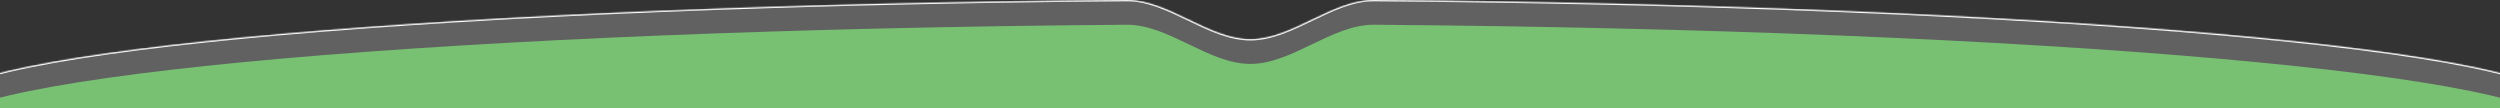
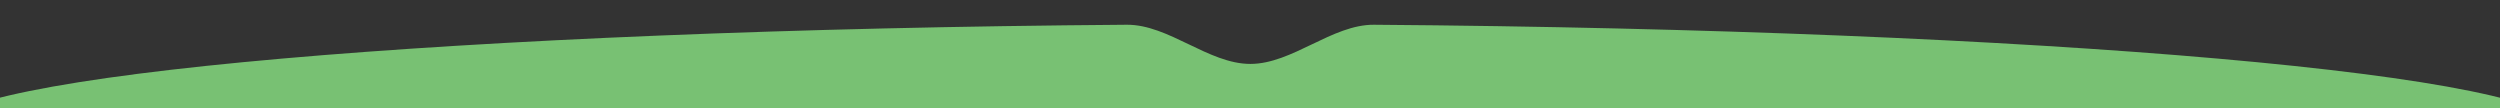
<svg xmlns="http://www.w3.org/2000/svg" width="1920" height="83" viewBox="0 0 1920 83" fill="none">
  <rect x="0" y="0" width="1920" height="83" fill="#333333" stroke="none" />
  <g data-figma-bg-blur-radius="13">
    <mask id="path-1-inside-1_2987_110" fill="white">
-       <path d="M865.322 0.001C897.515 -0.24 928.084 30.088 960.278 30.088V30.088V30.088C992.47 30.088 1023.04 -0.236 1055.23 0.007C1567.19 3.874 1967.84 38.579 1967.84 80.822C1967.84 125.654 1516.58 161.997 959.922 161.997C403.262 161.997 -48 125.654 -48 80.822C-47.999 38.56 353.023 3.842 865.322 0.001Z" />
+       <path d="M865.322 0.001C897.515 -0.24 928.084 30.088 960.278 30.088V30.088V30.088C992.47 30.088 1023.04 -0.236 1055.23 0.007C1967.84 125.654 1516.58 161.997 959.922 161.997C403.262 161.997 -48 125.654 -48 80.822C-47.999 38.56 353.023 3.842 865.322 0.001Z" />
    </mask>
-     <path d="M865.322 0.001C897.515 -0.24 928.084 30.088 960.278 30.088V30.088V30.088C992.47 30.088 1023.04 -0.236 1055.23 0.007C1567.19 3.874 1967.84 38.579 1967.84 80.822C1967.84 125.654 1516.58 161.997 959.922 161.997C403.262 161.997 -48 125.654 -48 80.822C-47.999 38.56 353.023 3.842 865.322 0.001Z" fill="white" fill-opacity="0.23" />
-     <path d="M1967.84 80.822L1968.84 80.822L1968.84 80.822L1967.84 80.822ZM959.922 161.997L959.922 162.997H959.922V161.997ZM-48 80.822L-49 80.822V80.822H-48ZM1055.23 0.007L1055.22 1.007C1311.19 2.941 1539.31 12.583 1703.43 27.02C1785.5 34.239 1851.54 42.654 1897.04 51.898C1919.8 56.521 1937.38 61.342 1949.24 66.303C1955.18 68.785 1959.63 71.279 1962.58 73.761C1965.53 76.251 1966.84 78.608 1966.84 80.822L1967.84 80.822L1968.84 80.822C1968.84 77.756 1967.03 74.892 1963.86 72.231C1960.69 69.561 1956.03 66.974 1950.01 64.458C1937.97 59.42 1920.24 54.569 1897.44 49.938C1851.83 40.672 1785.7 32.249 1703.61 25.028C1539.42 10.585 1311.23 0.941 1055.24 -0.993L1055.23 0.007ZM1967.84 80.822H1966.84C1966.84 83.173 1965.37 85.685 1962.02 88.338C1958.69 90.979 1953.68 93.624 1947 96.251C1933.66 101.501 1913.93 106.585 1888.45 111.437C1837.5 121.139 1763.74 129.881 1672.55 137.225C1490.19 151.912 1238.23 160.997 959.922 160.997V161.997V162.997C1238.27 162.997 1490.28 153.911 1672.71 139.218C1763.92 131.873 1837.77 123.123 1888.82 113.402C1914.34 108.542 1934.22 103.431 1947.73 98.112C1954.49 95.455 1959.71 92.723 1963.26 89.906C1966.8 87.101 1968.84 84.076 1968.84 80.822H1967.84ZM959.922 161.997L959.922 160.997C681.61 160.997 429.657 151.912 247.294 137.225C156.107 129.881 82.345 121.139 31.395 111.437C5.911 106.585 -13.818 101.501 -27.156 96.251C-33.831 93.624 -38.846 90.978 -42.175 88.338C-45.521 85.685 -47 83.173 -47 80.822H-48H-49C-49 84.076 -46.954 87.101 -43.418 89.906C-39.864 92.723 -34.641 95.455 -27.889 98.112C-14.375 103.431 5.5 108.542 31.02 113.402C82.077 123.123 155.922 131.873 247.133 139.218C429.565 153.911 681.574 162.997 959.922 162.997L959.922 161.997ZM-48 80.822L-47 80.822C-47 78.607 -45.688 76.249 -42.727 73.757C-39.777 71.275 -35.324 68.779 -29.382 66.296C-17.507 61.333 0.083 56.51 22.864 51.885C68.409 42.638 134.502 34.22 216.637 27C380.894 12.561 609.196 2.922 865.329 1.001L865.322 0.001L865.314 -0.999C609.148 0.922 380.79 10.562 216.461 25.008C134.303 32.23 68.122 40.656 22.466 49.925C-0.354 54.558 -18.096 59.411 -30.153 64.451C-36.177 66.968 -40.841 69.556 -44.015 72.227C-47.179 74.889 -49 77.755 -49 80.822L-48 80.822ZM960.278 30.088V31.088C976.646 31.088 992.551 23.383 1008.19 15.858C1023.93 8.283 1039.4 0.888 1055.22 1.007L1055.23 0.007L1055.24 -0.993C1038.87 -1.116 1022.96 6.529 1007.32 14.055C991.578 21.631 976.103 29.088 960.278 29.088V30.088ZM960.278 30.088L960.278 29.088C944.453 29.088 928.977 21.63 913.233 14.053C897.593 6.526 881.686 -1.121 865.314 -0.999L865.322 0.001L865.329 1.001C881.151 0.883 896.625 8.279 912.366 15.855C928.004 23.382 943.91 31.088 960.278 31.088L960.278 30.088Z" fill="white" mask="url(#path-1-inside-1_2987_110)" />
  </g>
  <path d="M865.322 19.001C897.515 18.76 928.084 49.088 960.278 49.088V49.088V49.088C992.47 49.088 1023.04 18.764 1055.23 19.007C1567.19 22.875 1967.84 57.579 1967.84 99.822C1967.84 144.654 1516.58 180.997 959.922 180.997C403.262 180.997 -48 144.654 -48 99.822C-47.999 57.56 353.023 22.842 865.322 19.001Z" fill="#78C173" />
  <defs>
    <clipPath id="bgblur_0_2987_110_clip_path" transform="translate(61 13)">
      <path d="M865.322 0.001C897.515 -0.24 928.084 30.088 960.278 30.088V30.088V30.088C992.47 30.088 1023.04 -0.236 1055.23 0.007C1567.19 3.874 1967.84 38.579 1967.84 80.822C1967.84 125.654 1516.58 161.997 959.922 161.997C403.262 161.997 -48 125.654 -48 80.822C-47.999 38.56 353.023 3.842 865.322 0.001Z" />
    </clipPath>
  </defs>
</svg>